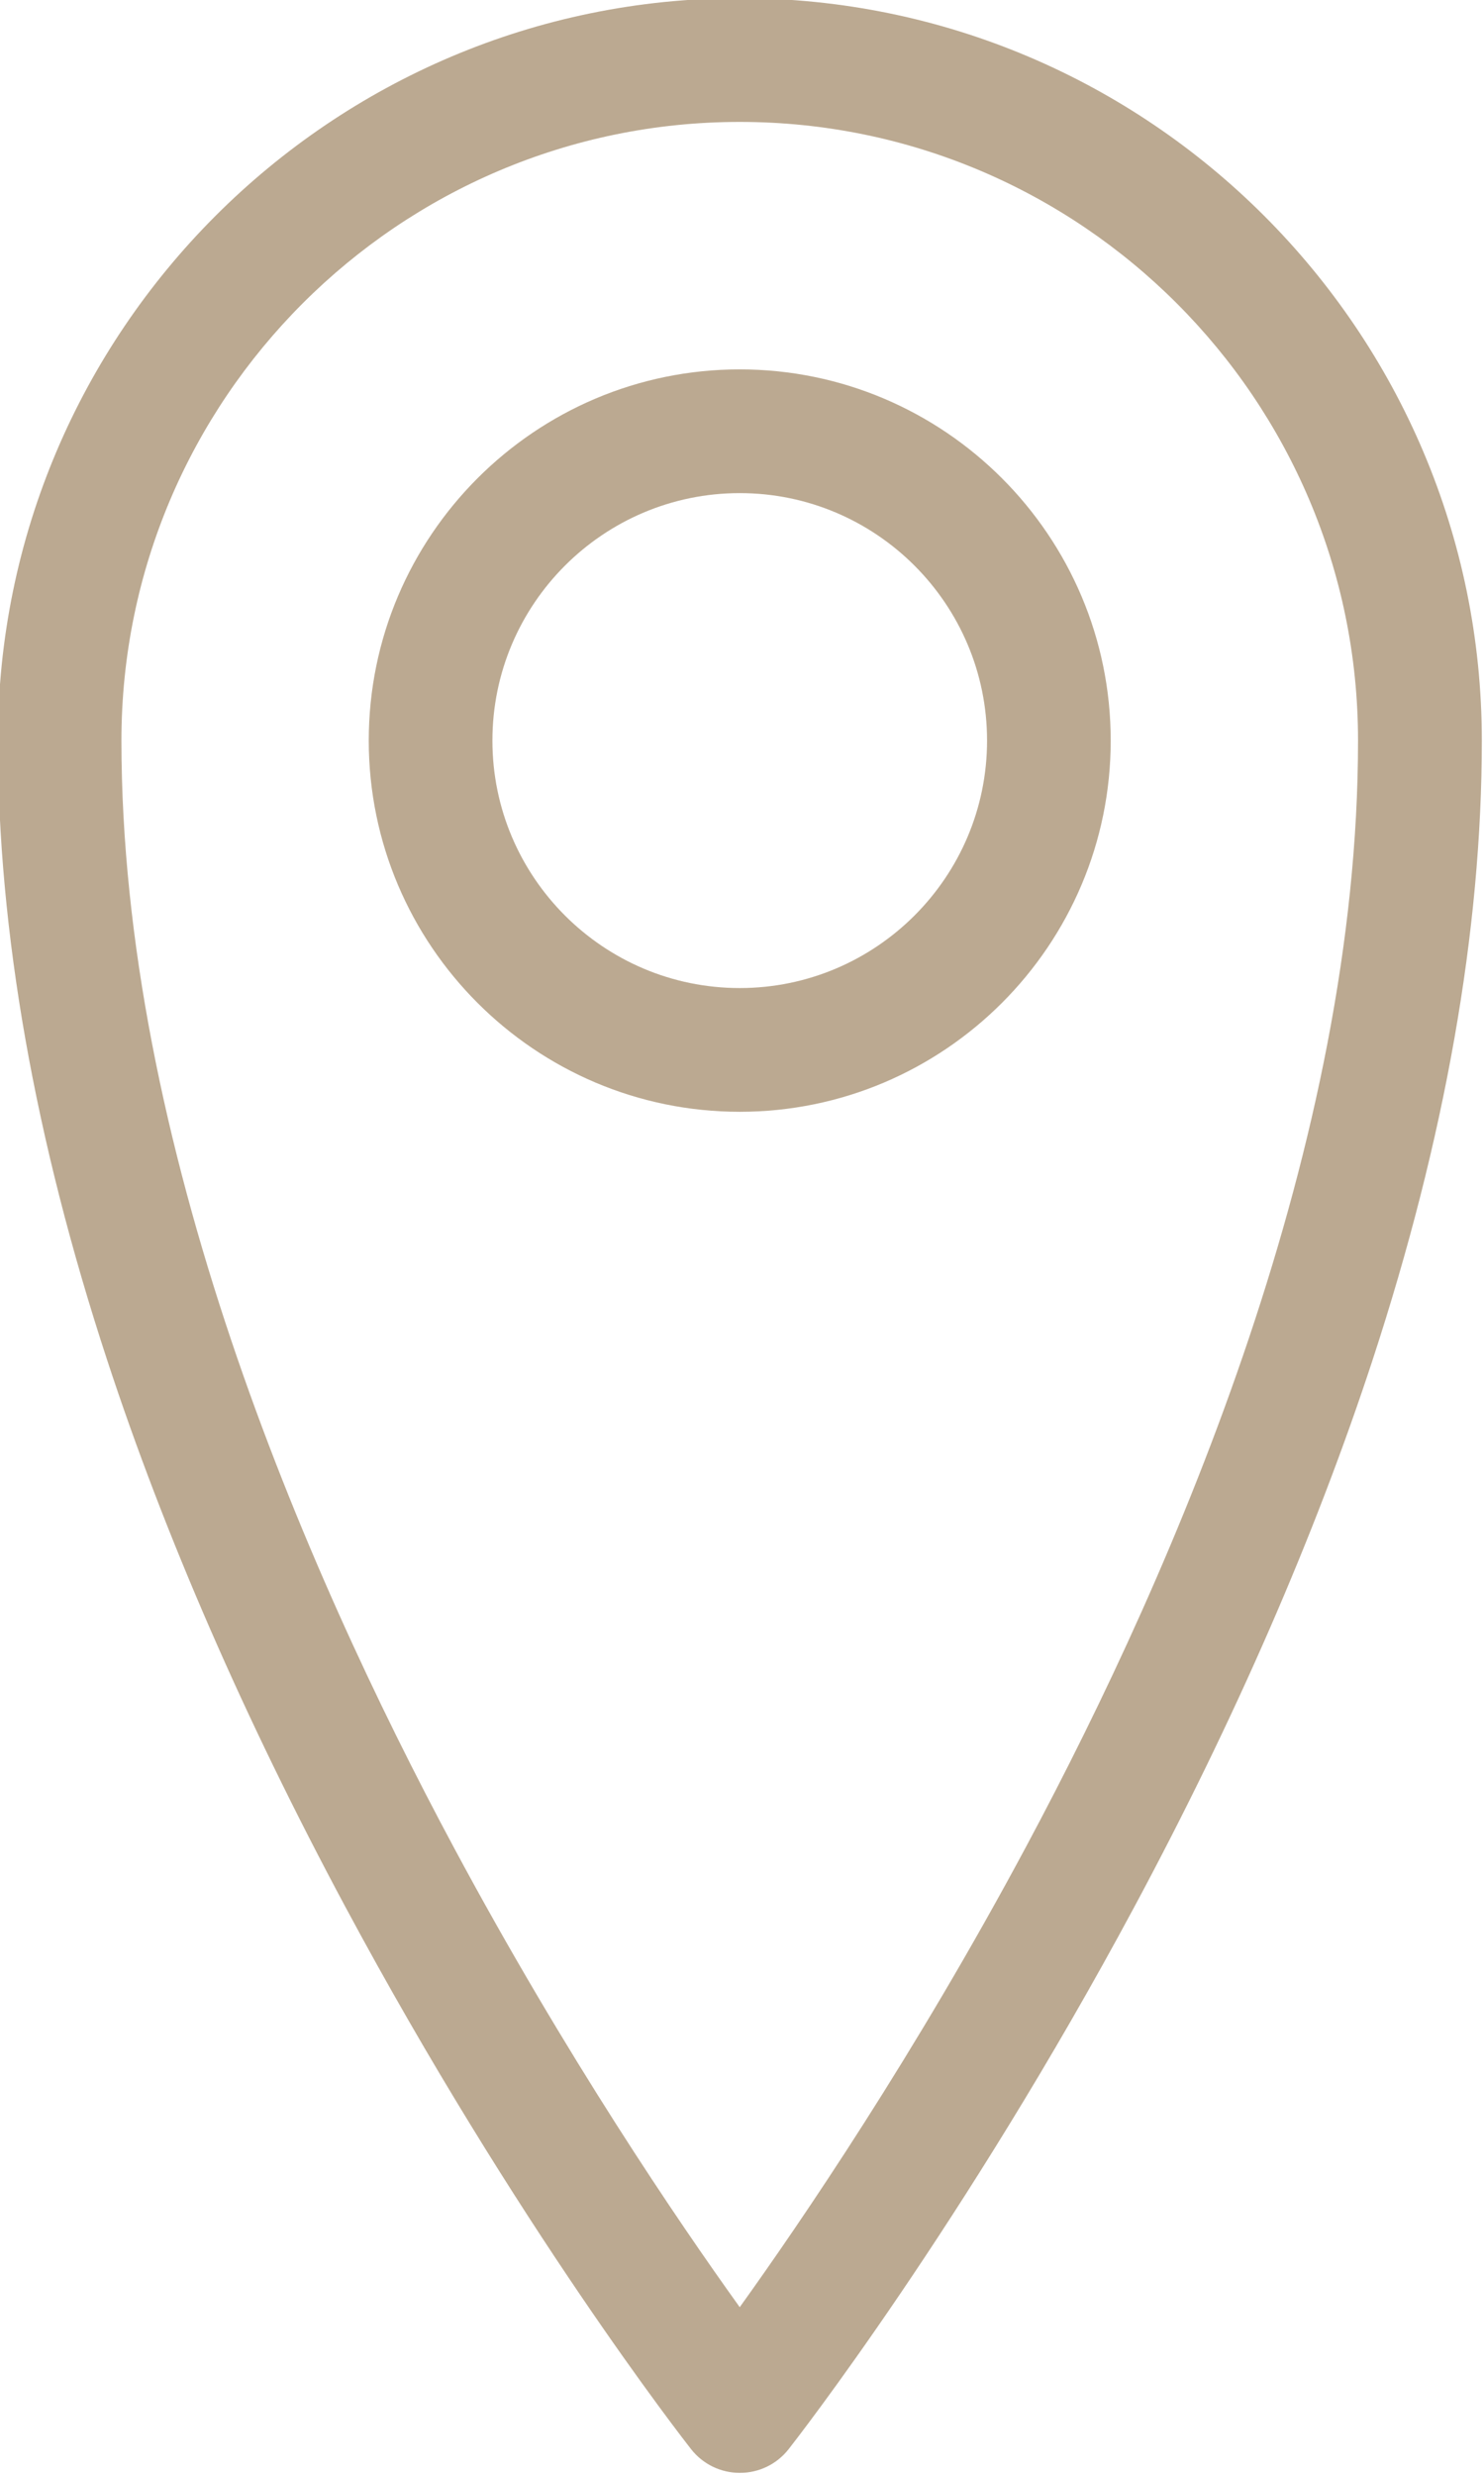
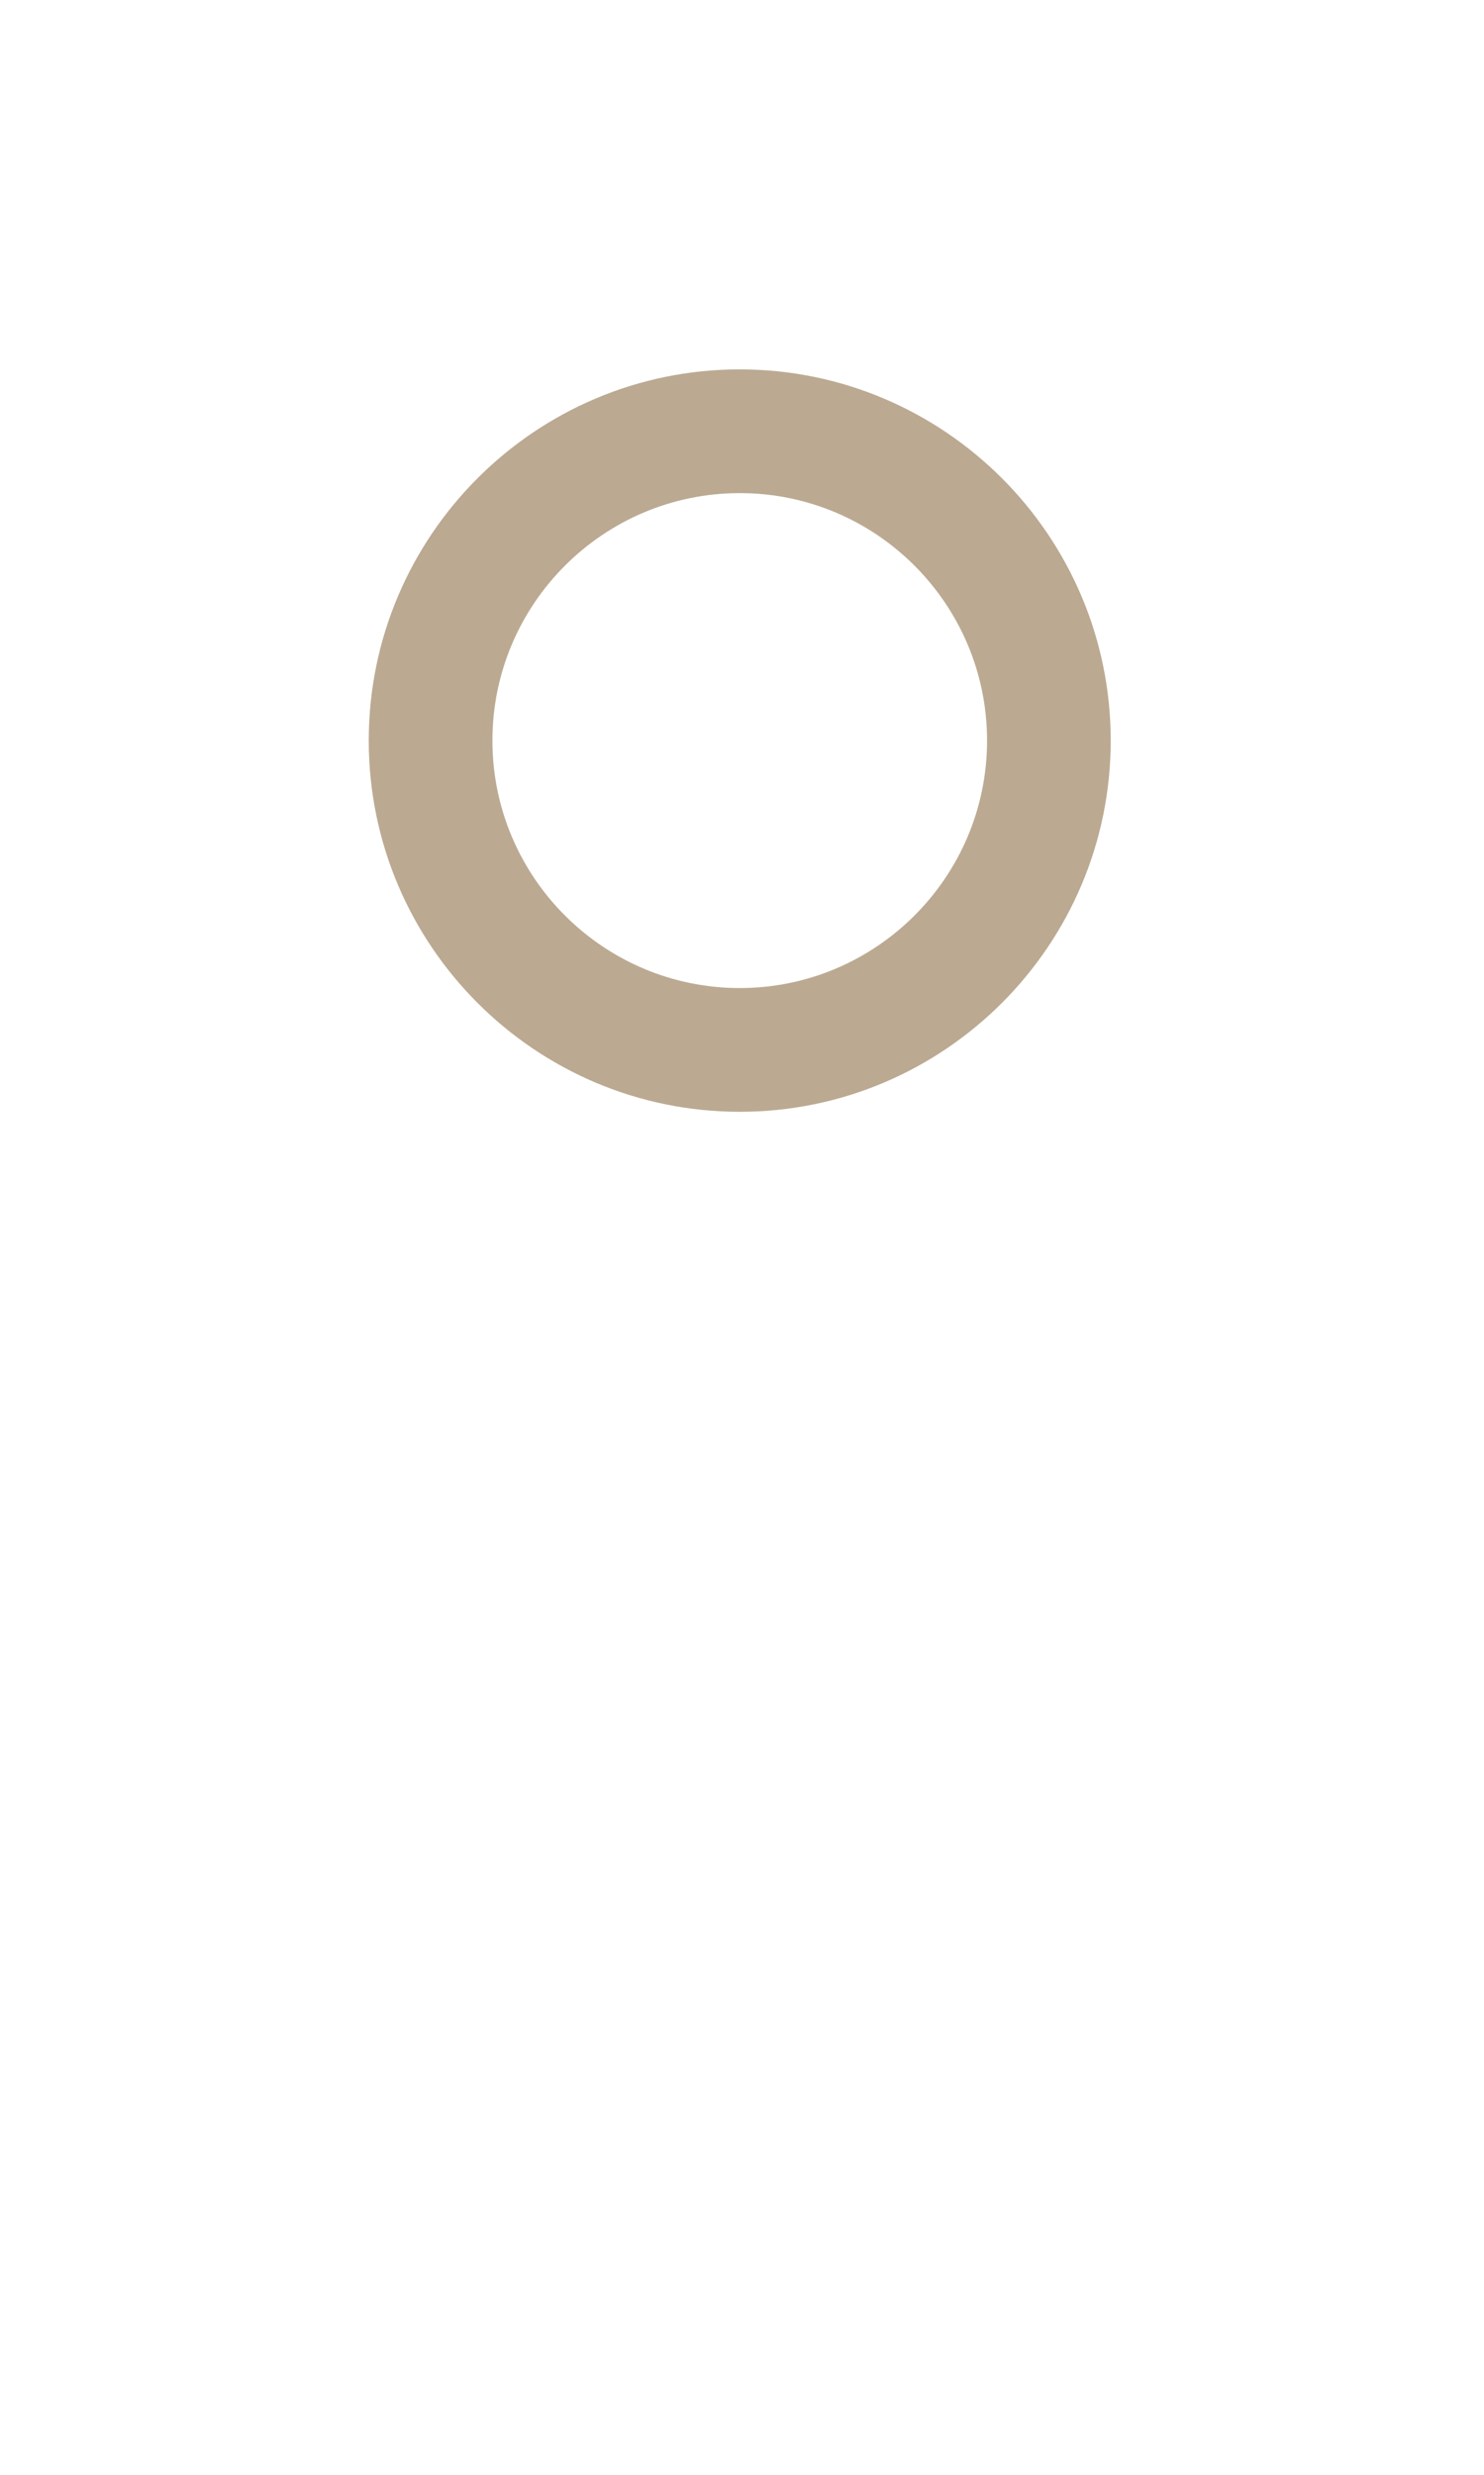
<svg xmlns="http://www.w3.org/2000/svg" viewBox="209.564 182.606 80.872 134.787">
  <g style="" transform="matrix(6.739, 0, 0, 6.739, -1925.311, -1664.444)">
-     <path d="M 322.776 294.069 C 322.623 294.069 322.478 293.999 322.383 293.878 C 322.326 293.805 320.965 292.064 319.586 289.493 C 318.774 287.98 318.126 286.494 317.661 285.077 C 317.074 283.29 316.777 281.605 316.777 280.069 C 316.777 276.761 319.469 274.069 322.777 274.069 C 326.085 274.069 328.777 276.761 328.777 280.069 C 328.777 281.605 328.479 283.289 327.893 285.077 C 327.428 286.494 326.78 287.98 325.968 289.493 C 324.588 292.064 323.228 293.805 323.171 293.878 C 323.076 293.999 322.931 294.069 322.778 294.069 Z M 322.776 275.069 C 320.019 275.069 317.776 277.312 317.776 280.069 C 317.776 283.323 319.239 286.733 320.467 289.02 C 321.369 290.701 322.276 292.034 322.776 292.73 C 323.278 292.031 324.191 290.69 325.094 289.004 C 326.317 286.721 327.776 283.317 327.776 280.069 C 327.776 277.312 325.533 275.069 322.776 275.069 Z" style="fill: rgb(187, 169, 145);" />
-     <path d="M 322.776 283.069 C 321.122 283.069 319.776 281.723 319.776 280.069 C 319.776 278.415 321.122 277.069 322.776 277.069 C 324.43 277.069 325.776 278.415 325.776 280.069 C 325.776 281.723 324.43 283.069 322.776 283.069 Z M 322.776 278.069 C 321.673 278.069 320.776 278.966 320.776 280.069 C 320.776 281.172 321.673 282.069 322.776 282.069 C 323.879 282.069 324.776 281.172 324.776 280.069 C 324.776 278.966 323.879 278.069 322.776 278.069 Z" style="fill: rgb(187, 169, 145);" />
+     <path d="M 322.776 283.069 C 321.122 283.069 319.776 281.723 319.776 280.069 C 319.776 278.415 321.122 277.069 322.776 277.069 C 324.43 277.069 325.776 278.415 325.776 280.069 C 325.776 281.723 324.43 283.069 322.776 283.069 M 322.776 278.069 C 321.673 278.069 320.776 278.966 320.776 280.069 C 320.776 281.172 321.673 282.069 322.776 282.069 C 323.879 282.069 324.776 281.172 324.776 280.069 C 324.776 278.966 323.879 278.069 322.776 278.069 Z" style="fill: rgb(187, 169, 145);" />
  </g>
</svg>